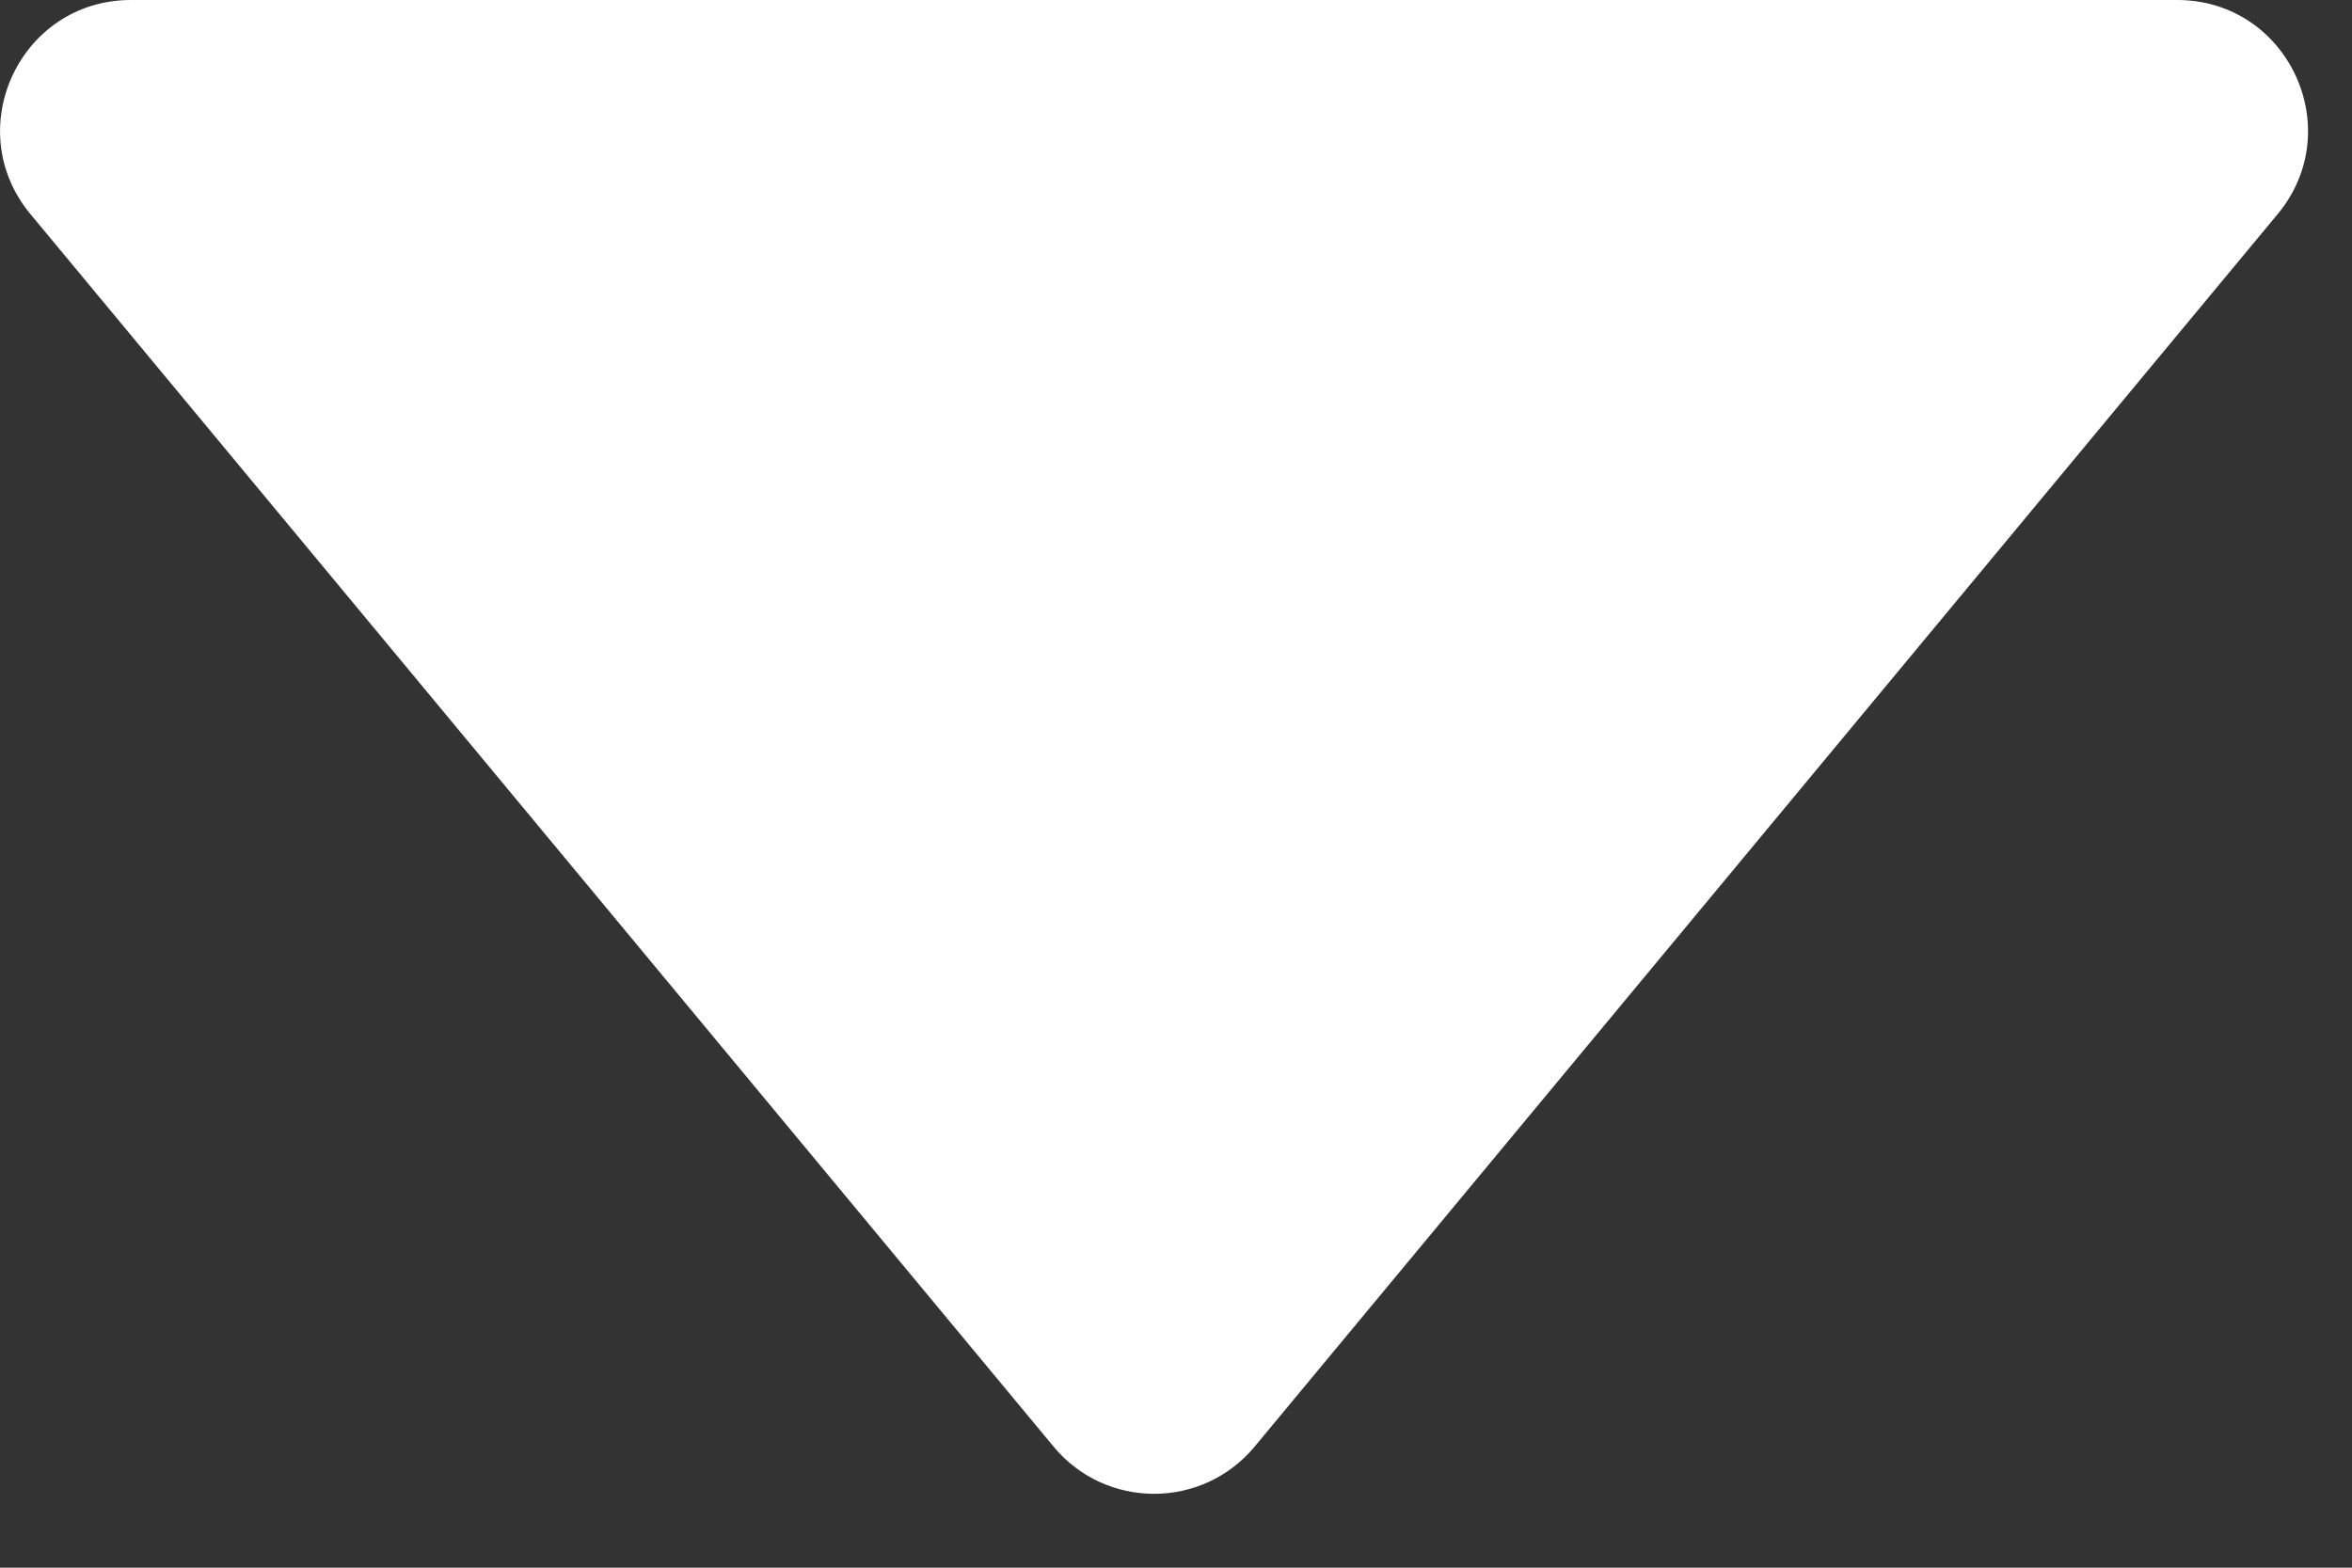
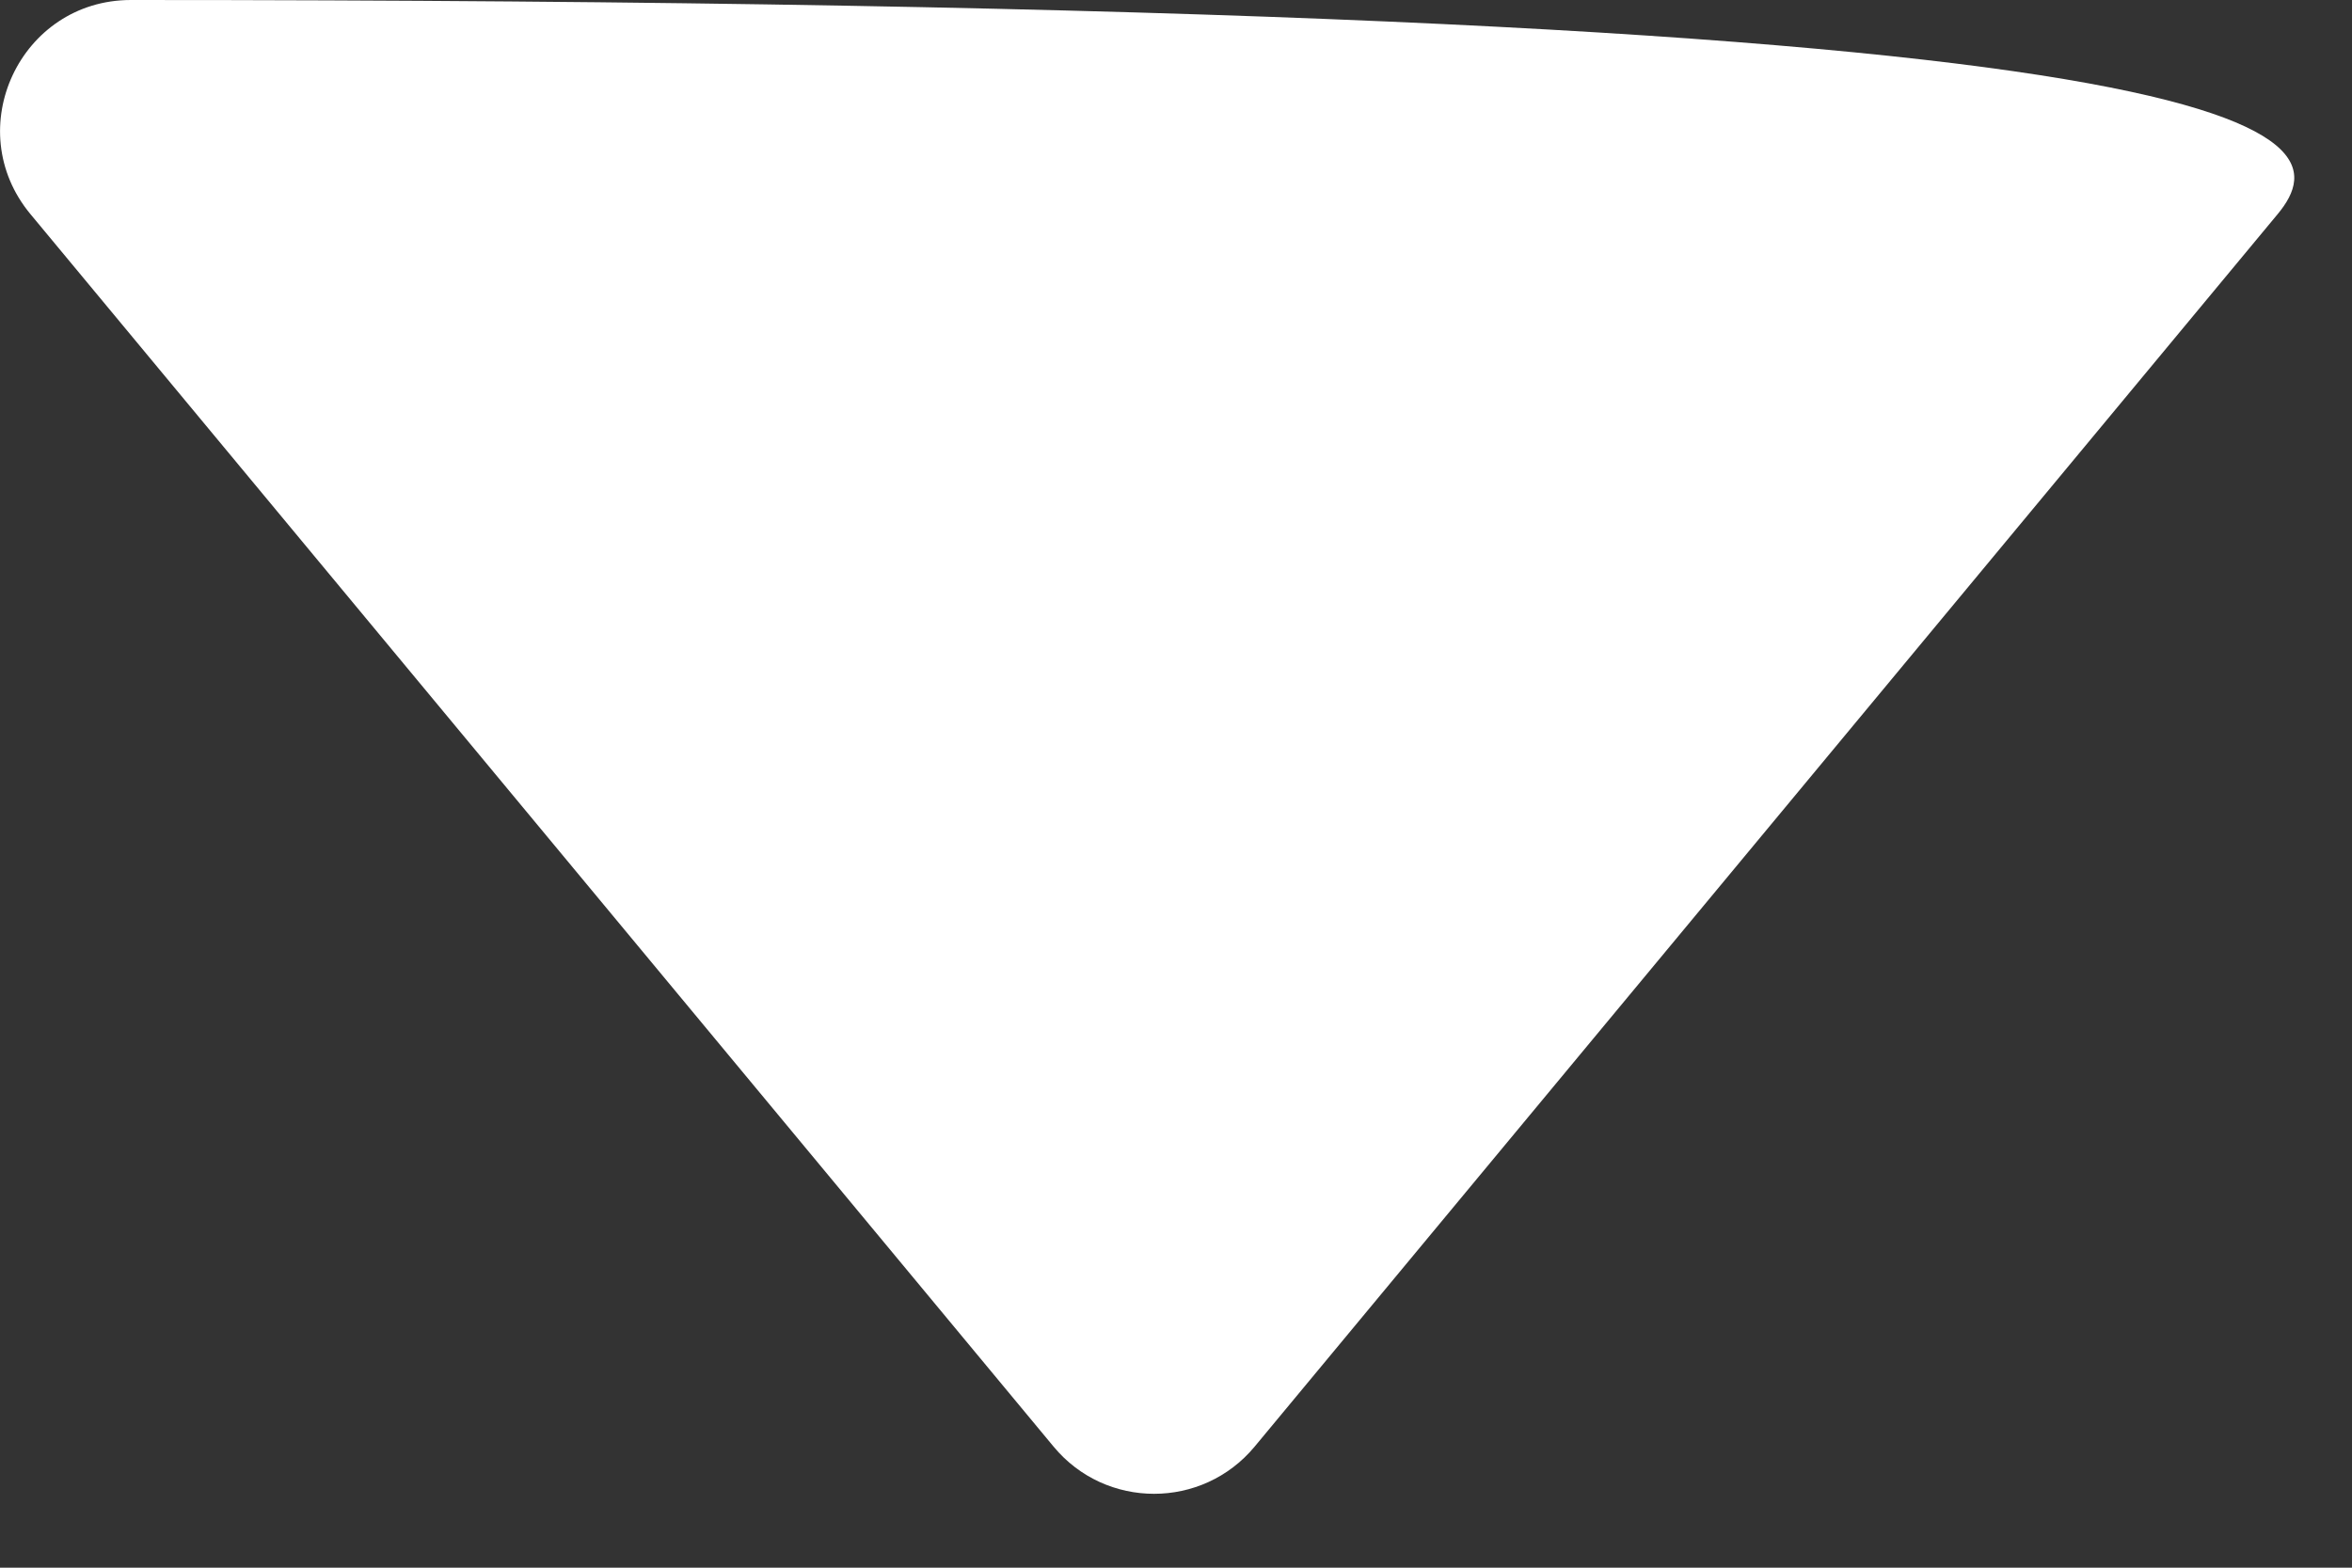
<svg xmlns="http://www.w3.org/2000/svg" width="18" height="12" viewBox="0 0 18 12" fill="none">
  <rect x="0" y="0" width="18" height="12" fill="#333333" stroke="none" />
-   <path d="M9.602 11.073C9.202 11.555 8.462 11.555 8.063 11.073L0.233 1.639C-0.308 0.987 0.155 -1.7639e-06 1.002 -1.68987e-06L16.662 -3.20858e-07C17.509 -2.4682e-07 17.972 0.987 17.431 1.639L9.602 11.073Z" fill="white" />
+   <path d="M9.602 11.073C9.202 11.555 8.462 11.555 8.063 11.073L0.233 1.639C-0.308 0.987 0.155 -1.7639e-06 1.002 -1.68987e-06C17.509 -2.4682e-07 17.972 0.987 17.431 1.639L9.602 11.073Z" fill="white" />
</svg>